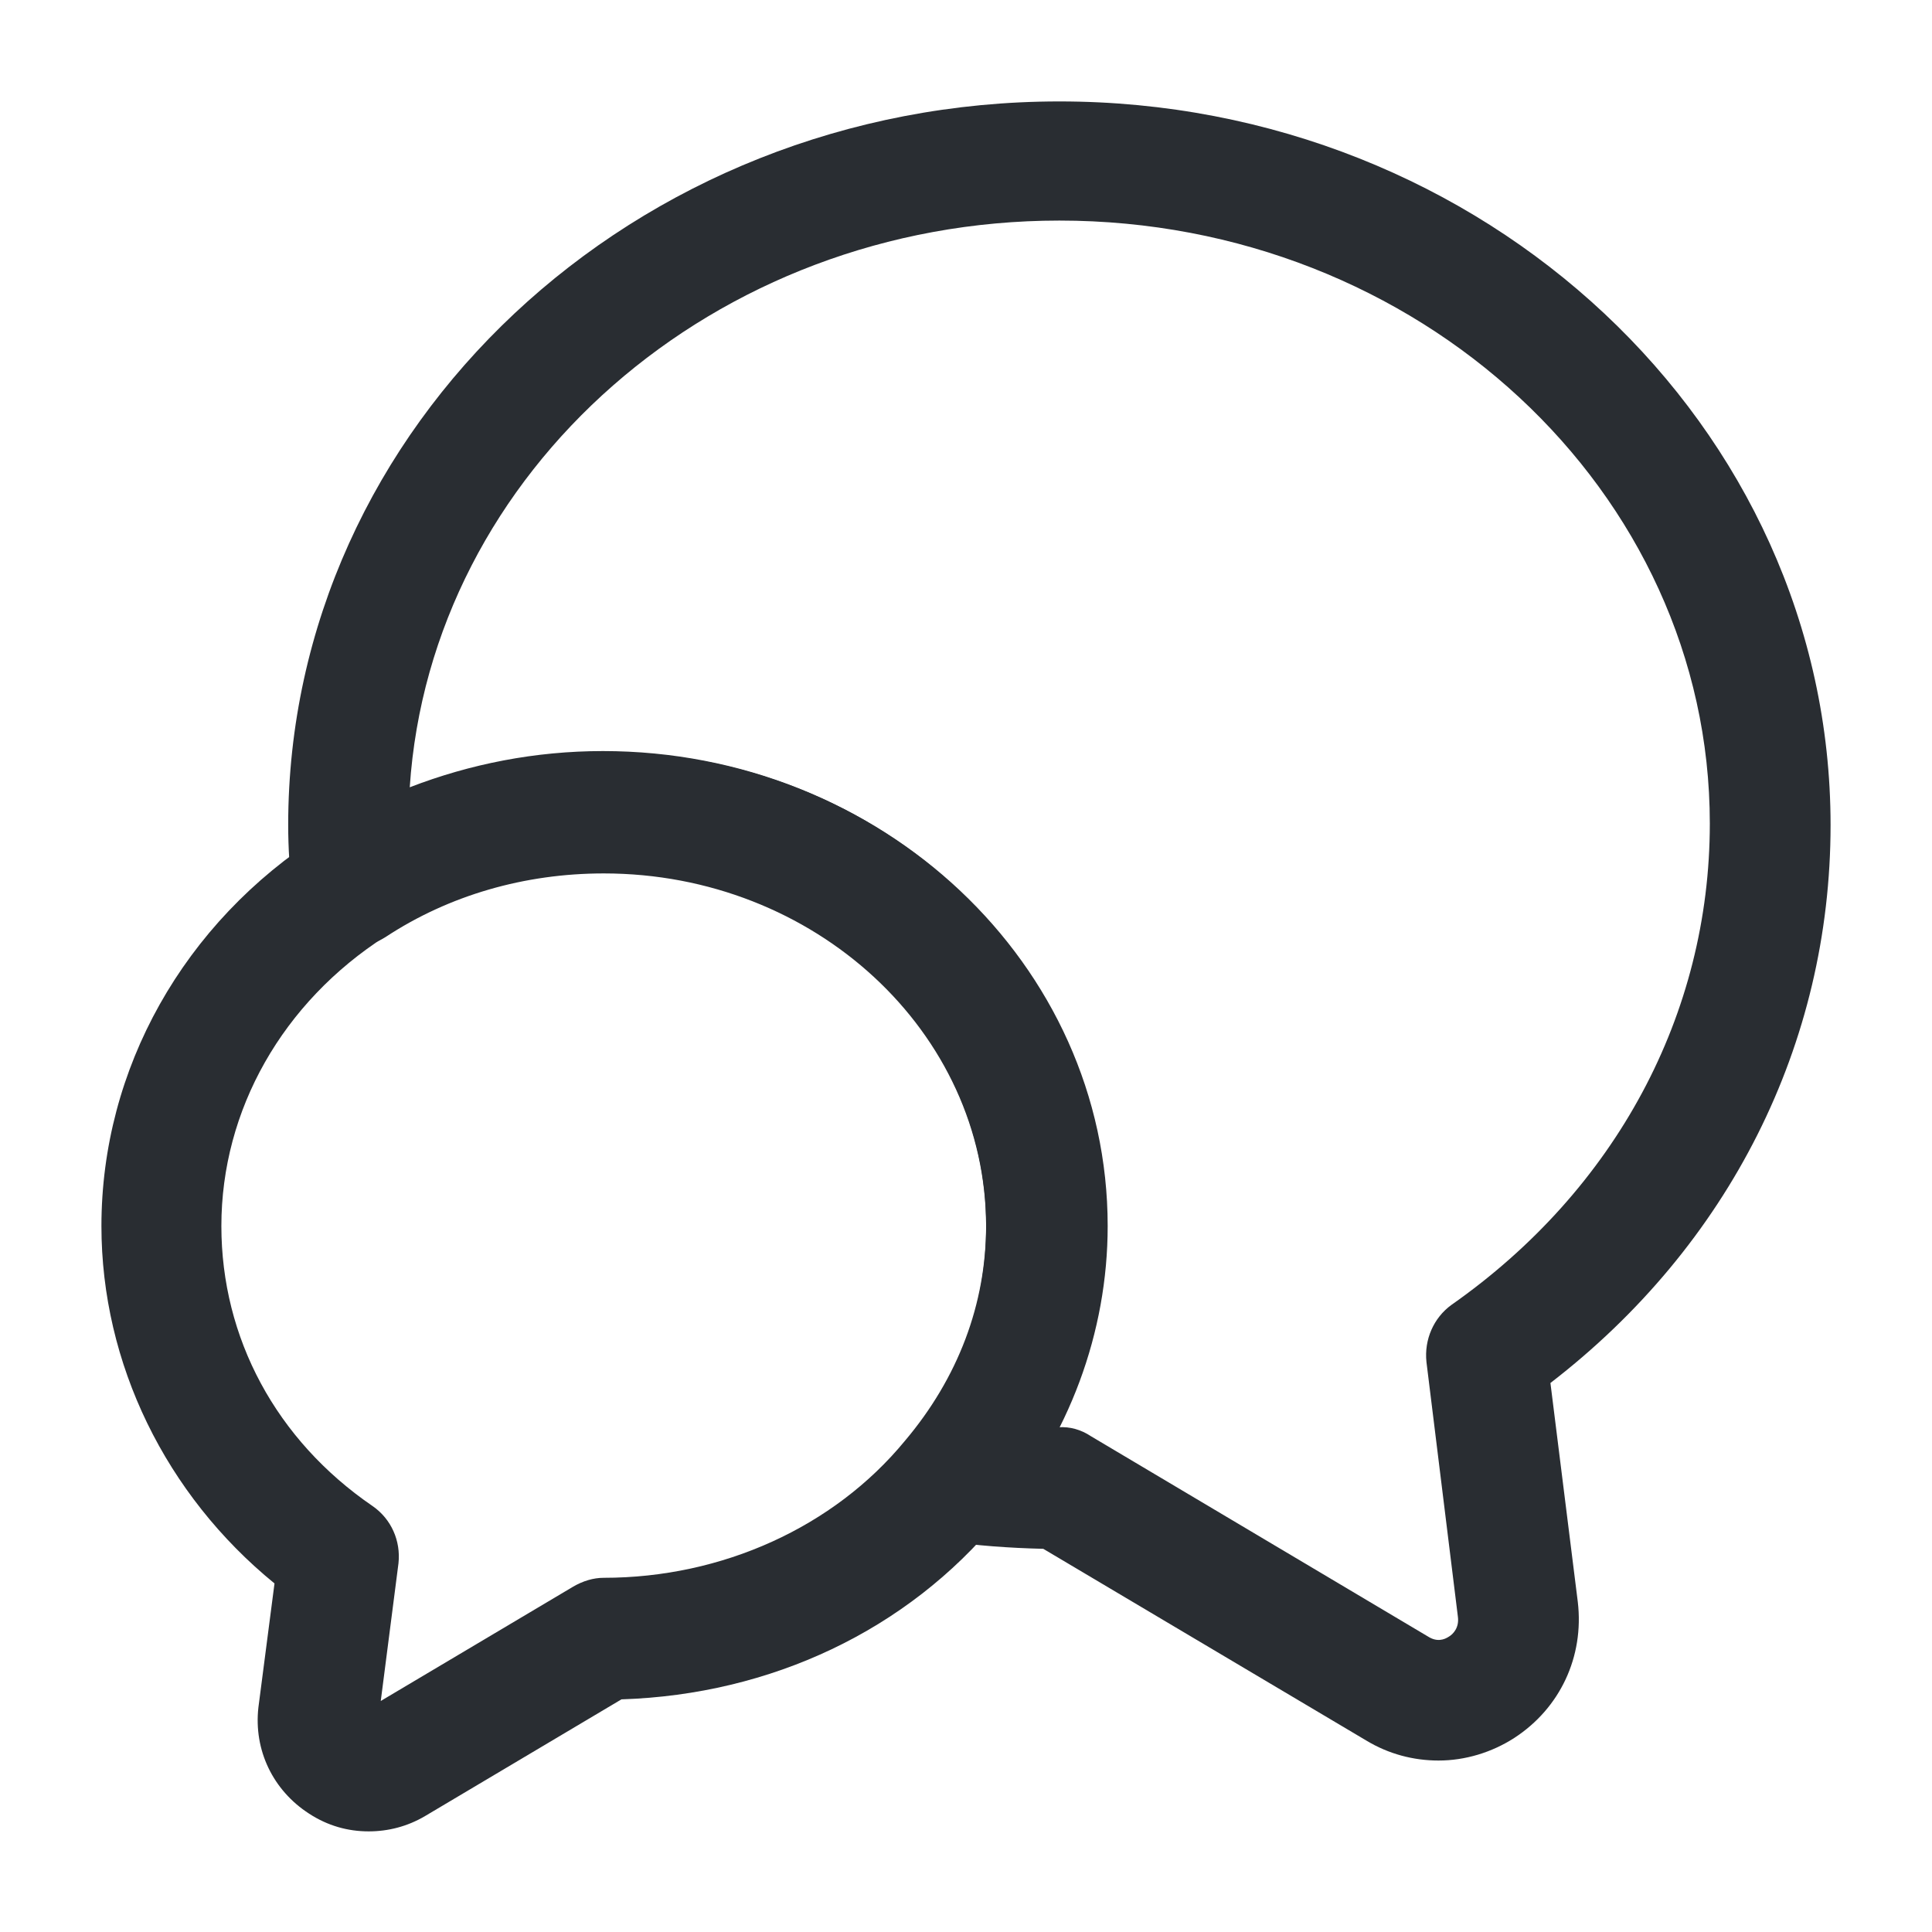
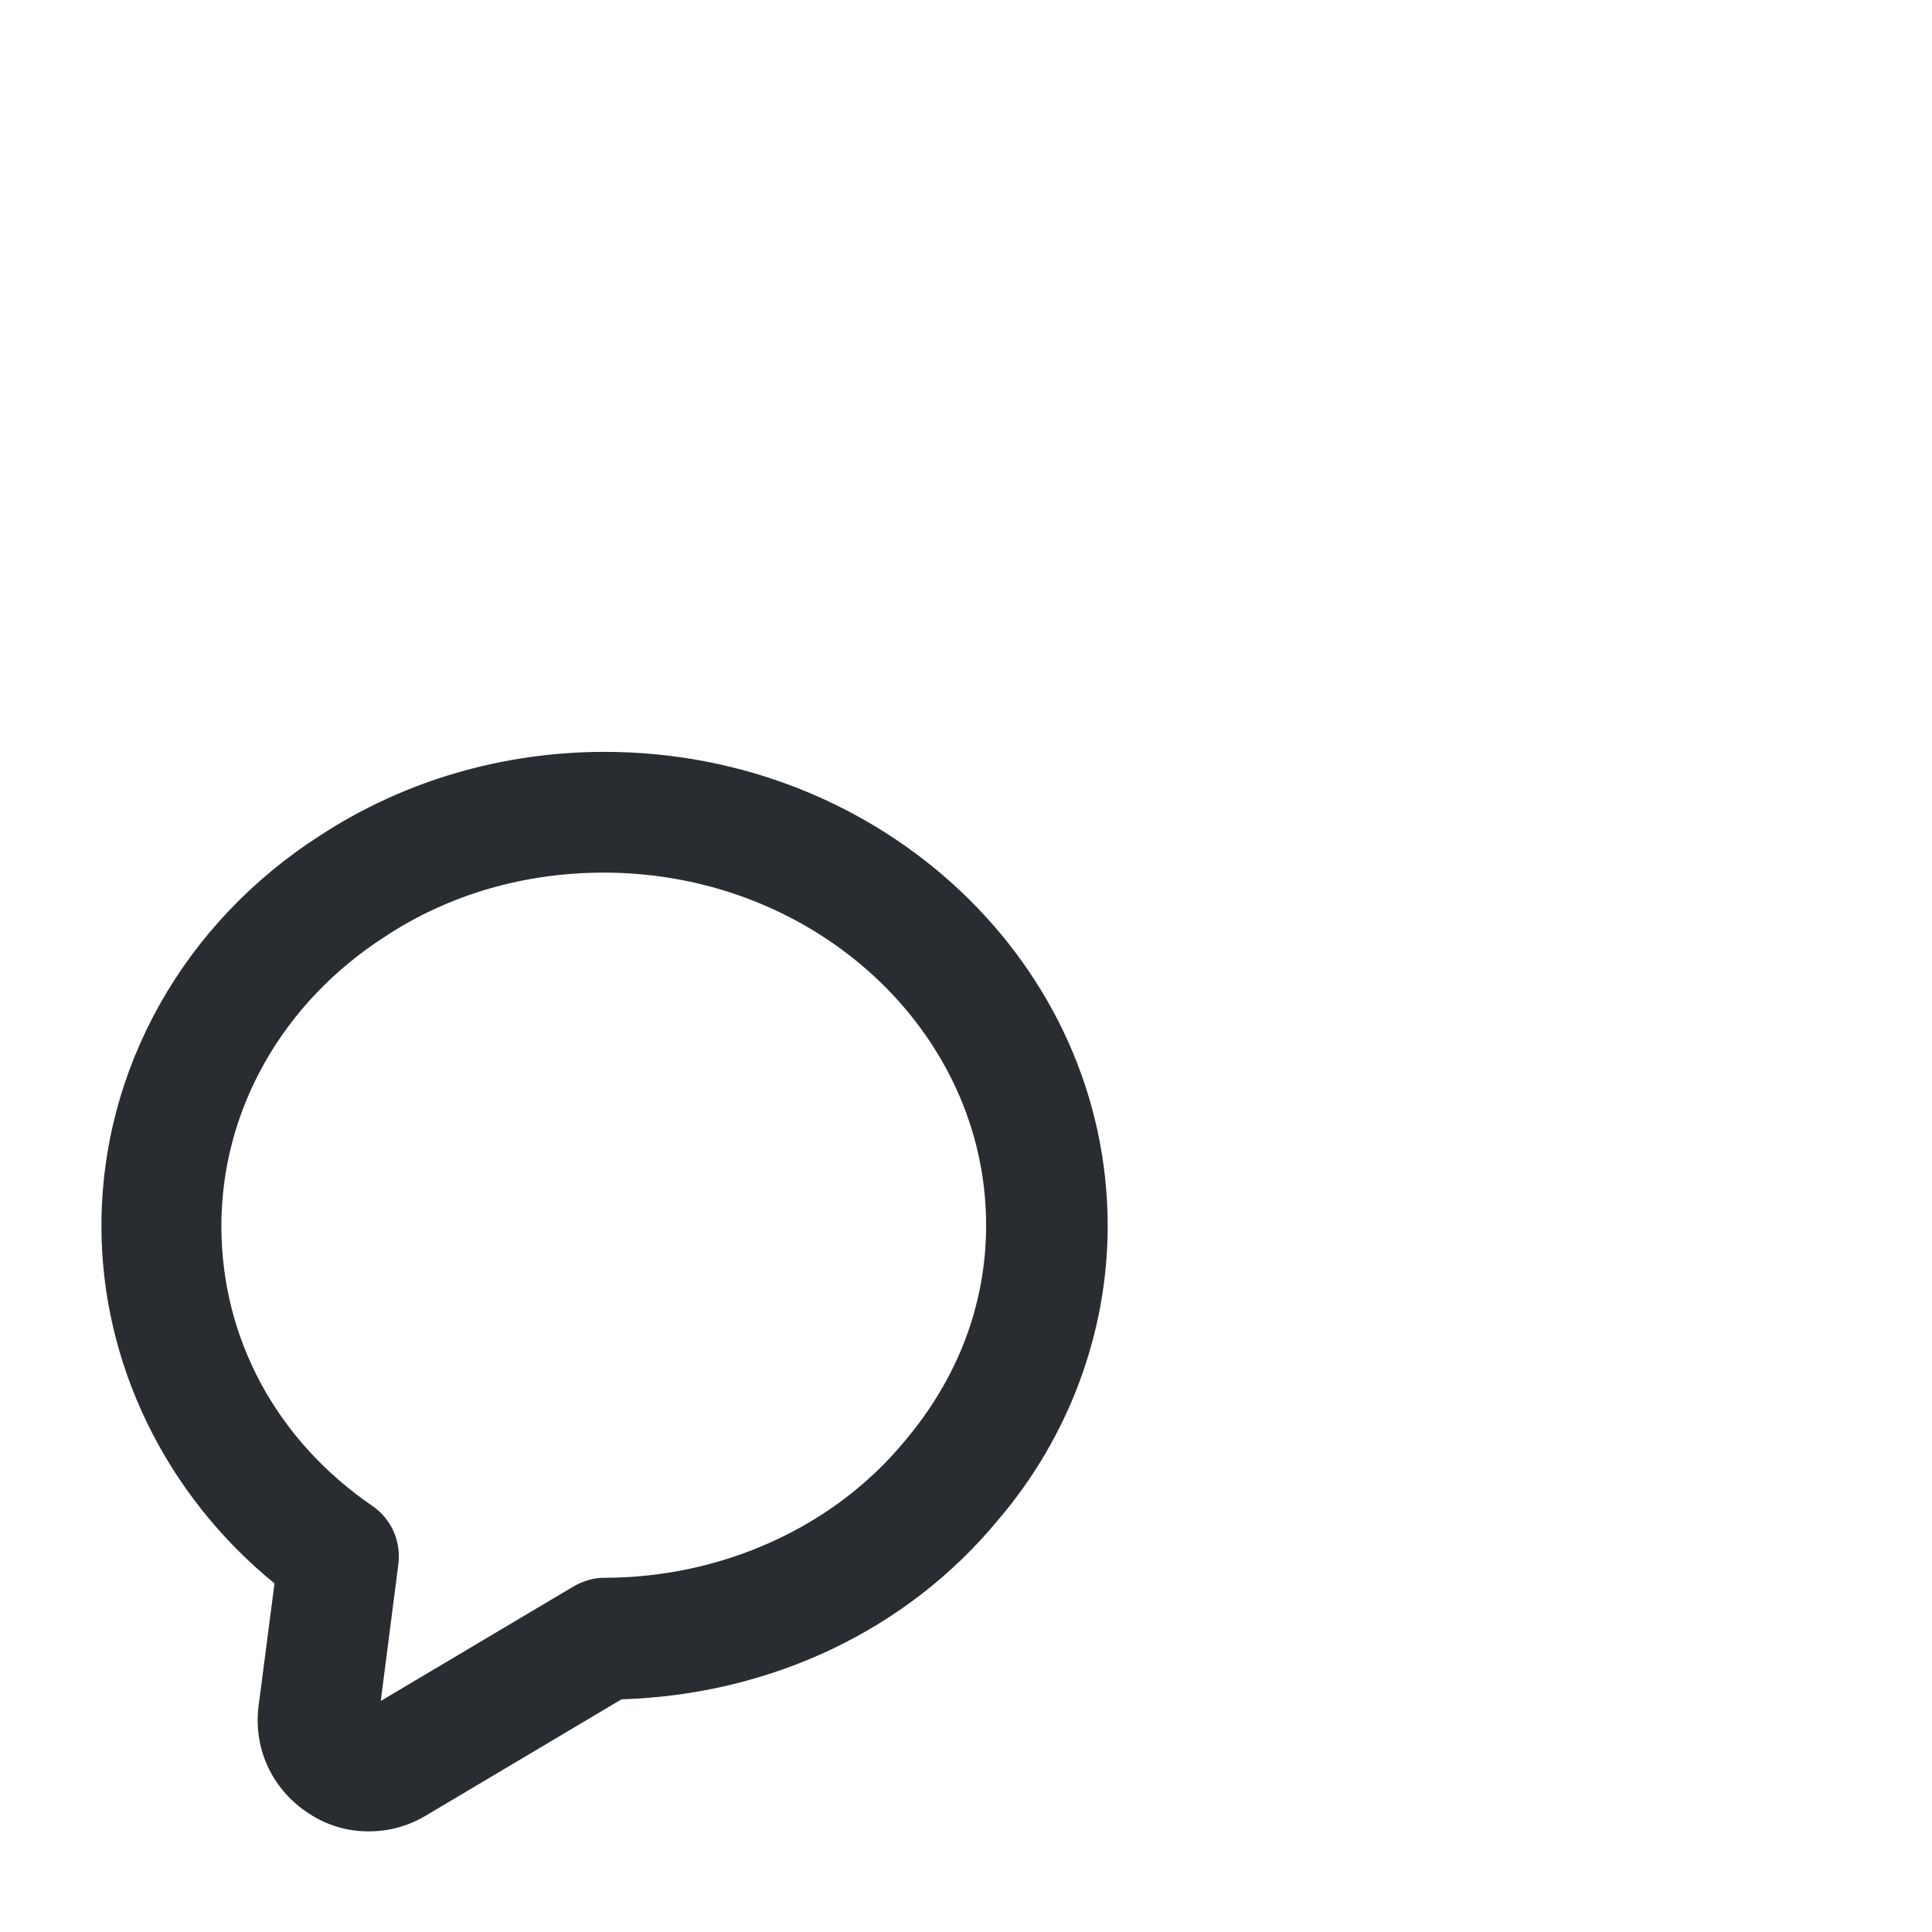
<svg xmlns="http://www.w3.org/2000/svg" width="24" height="24" viewBox="0 0 24 24" fill="none">
-   <path d="M17.87 21.87C17.56 21.87 17.25 21.79 16.97 21.62L12.96 19.24C12.54 19.23 12.12 19.2 11.72 19.14C11.45 19.1 11.22 18.92 11.12 18.66C11.02 18.4 11.07 18.12 11.25 17.91C11.91 17.14 12.25 16.22 12.25 15.24C12.25 12.82 10.12 10.85 7.5 10.85C6.52 10.85 5.58 11.12 4.79 11.64C4.57 11.78 4.3 11.8 4.06 11.69C3.83 11.58 3.66 11.36 3.63 11.1C3.6 10.82 3.58 10.54 3.58 10.25C3.58 5.29 7.88 1.26 13.16 1.26C18.44 1.26 22.74 5.29 22.74 10.25C22.74 12.97 21.48 15.47 19.26 17.18L19.6 19.9C19.68 20.58 19.38 21.22 18.81 21.59C18.53 21.77 18.2 21.87 17.87 21.87ZM13.15 17.73C13.29 17.72 13.43 17.76 13.55 17.84L17.74 20.33C17.85 20.4 17.94 20.37 18 20.33C18.05 20.3 18.13 20.22 18.11 20.08L17.72 16.92C17.69 16.64 17.81 16.37 18.03 16.21C20.07 14.78 21.24 12.6 21.24 10.23C21.24 6.1 17.62 2.74 13.16 2.74C8.87 2.74 5.35 5.86 5.09 9.78C5.84 9.49 6.65 9.33 7.49 9.33C10.94 9.33 13.74 11.97 13.74 15.22C13.75 16.1 13.54 16.95 13.15 17.73Z" fill="#292D32" />
  <path d="M4.58 22.75C4.32 22.75 4.07 22.68 3.84 22.53C3.39 22.24 3.15 21.74 3.21 21.21L3.41 19.67C2.06 18.57 1.26 16.94 1.26 15.23C1.26 13.28 2.28 11.46 3.99 10.37C5.02 9.7 6.24 9.34 7.51 9.34C10.96 9.34 13.76 11.98 13.76 15.23C13.76 16.55 13.28 17.85 12.4 18.88C11.27 20.25 9.58 21.05 7.72 21.11L5.28 22.56C5.06 22.69 4.82 22.75 4.58 22.75ZM7.5 10.84C6.52 10.84 5.58 11.11 4.79 11.63C3.51 12.45 2.75 13.79 2.75 15.23C2.75 16.62 3.43 17.89 4.63 18.71C4.86 18.87 4.98 19.14 4.95 19.42L4.73 21.13L7.12 19.71C7.24 19.64 7.37 19.6 7.5 19.6C8.97 19.6 10.36 18.97 11.24 17.9C11.9 17.12 12.25 16.2 12.25 15.22C12.25 12.81 10.12 10.84 7.5 10.84Z" fill="#292D32" />
</svg>